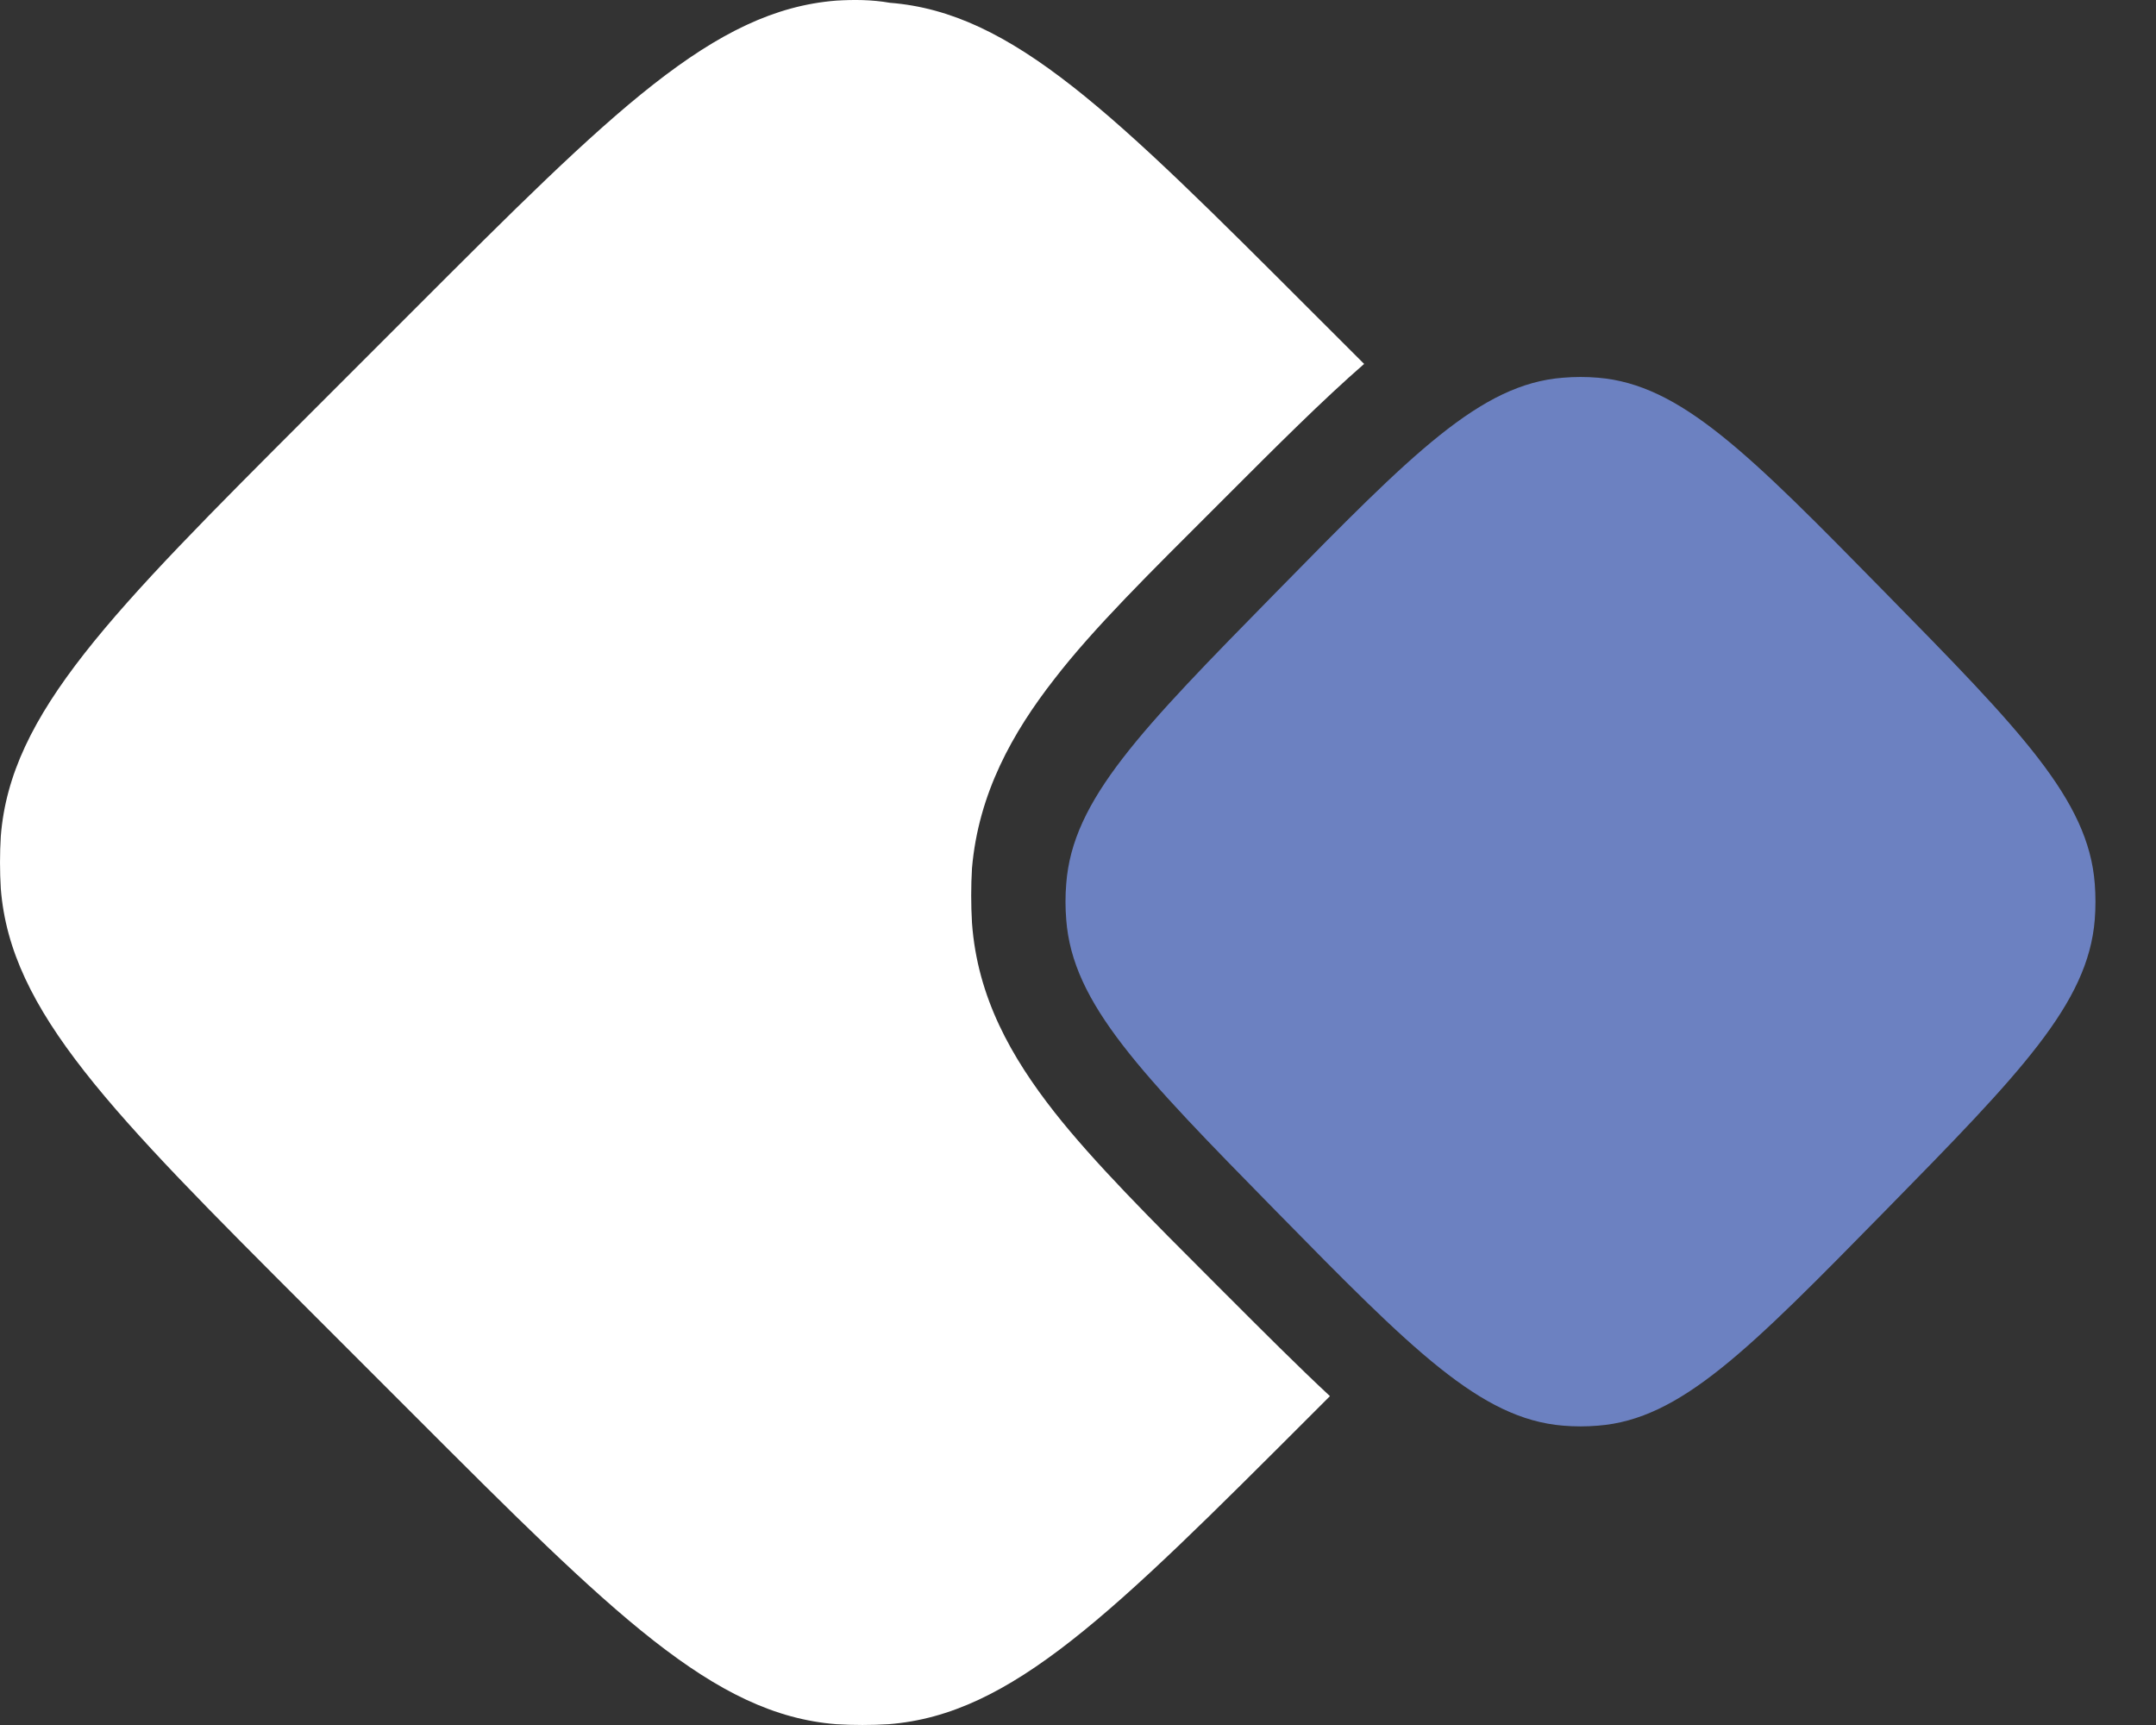
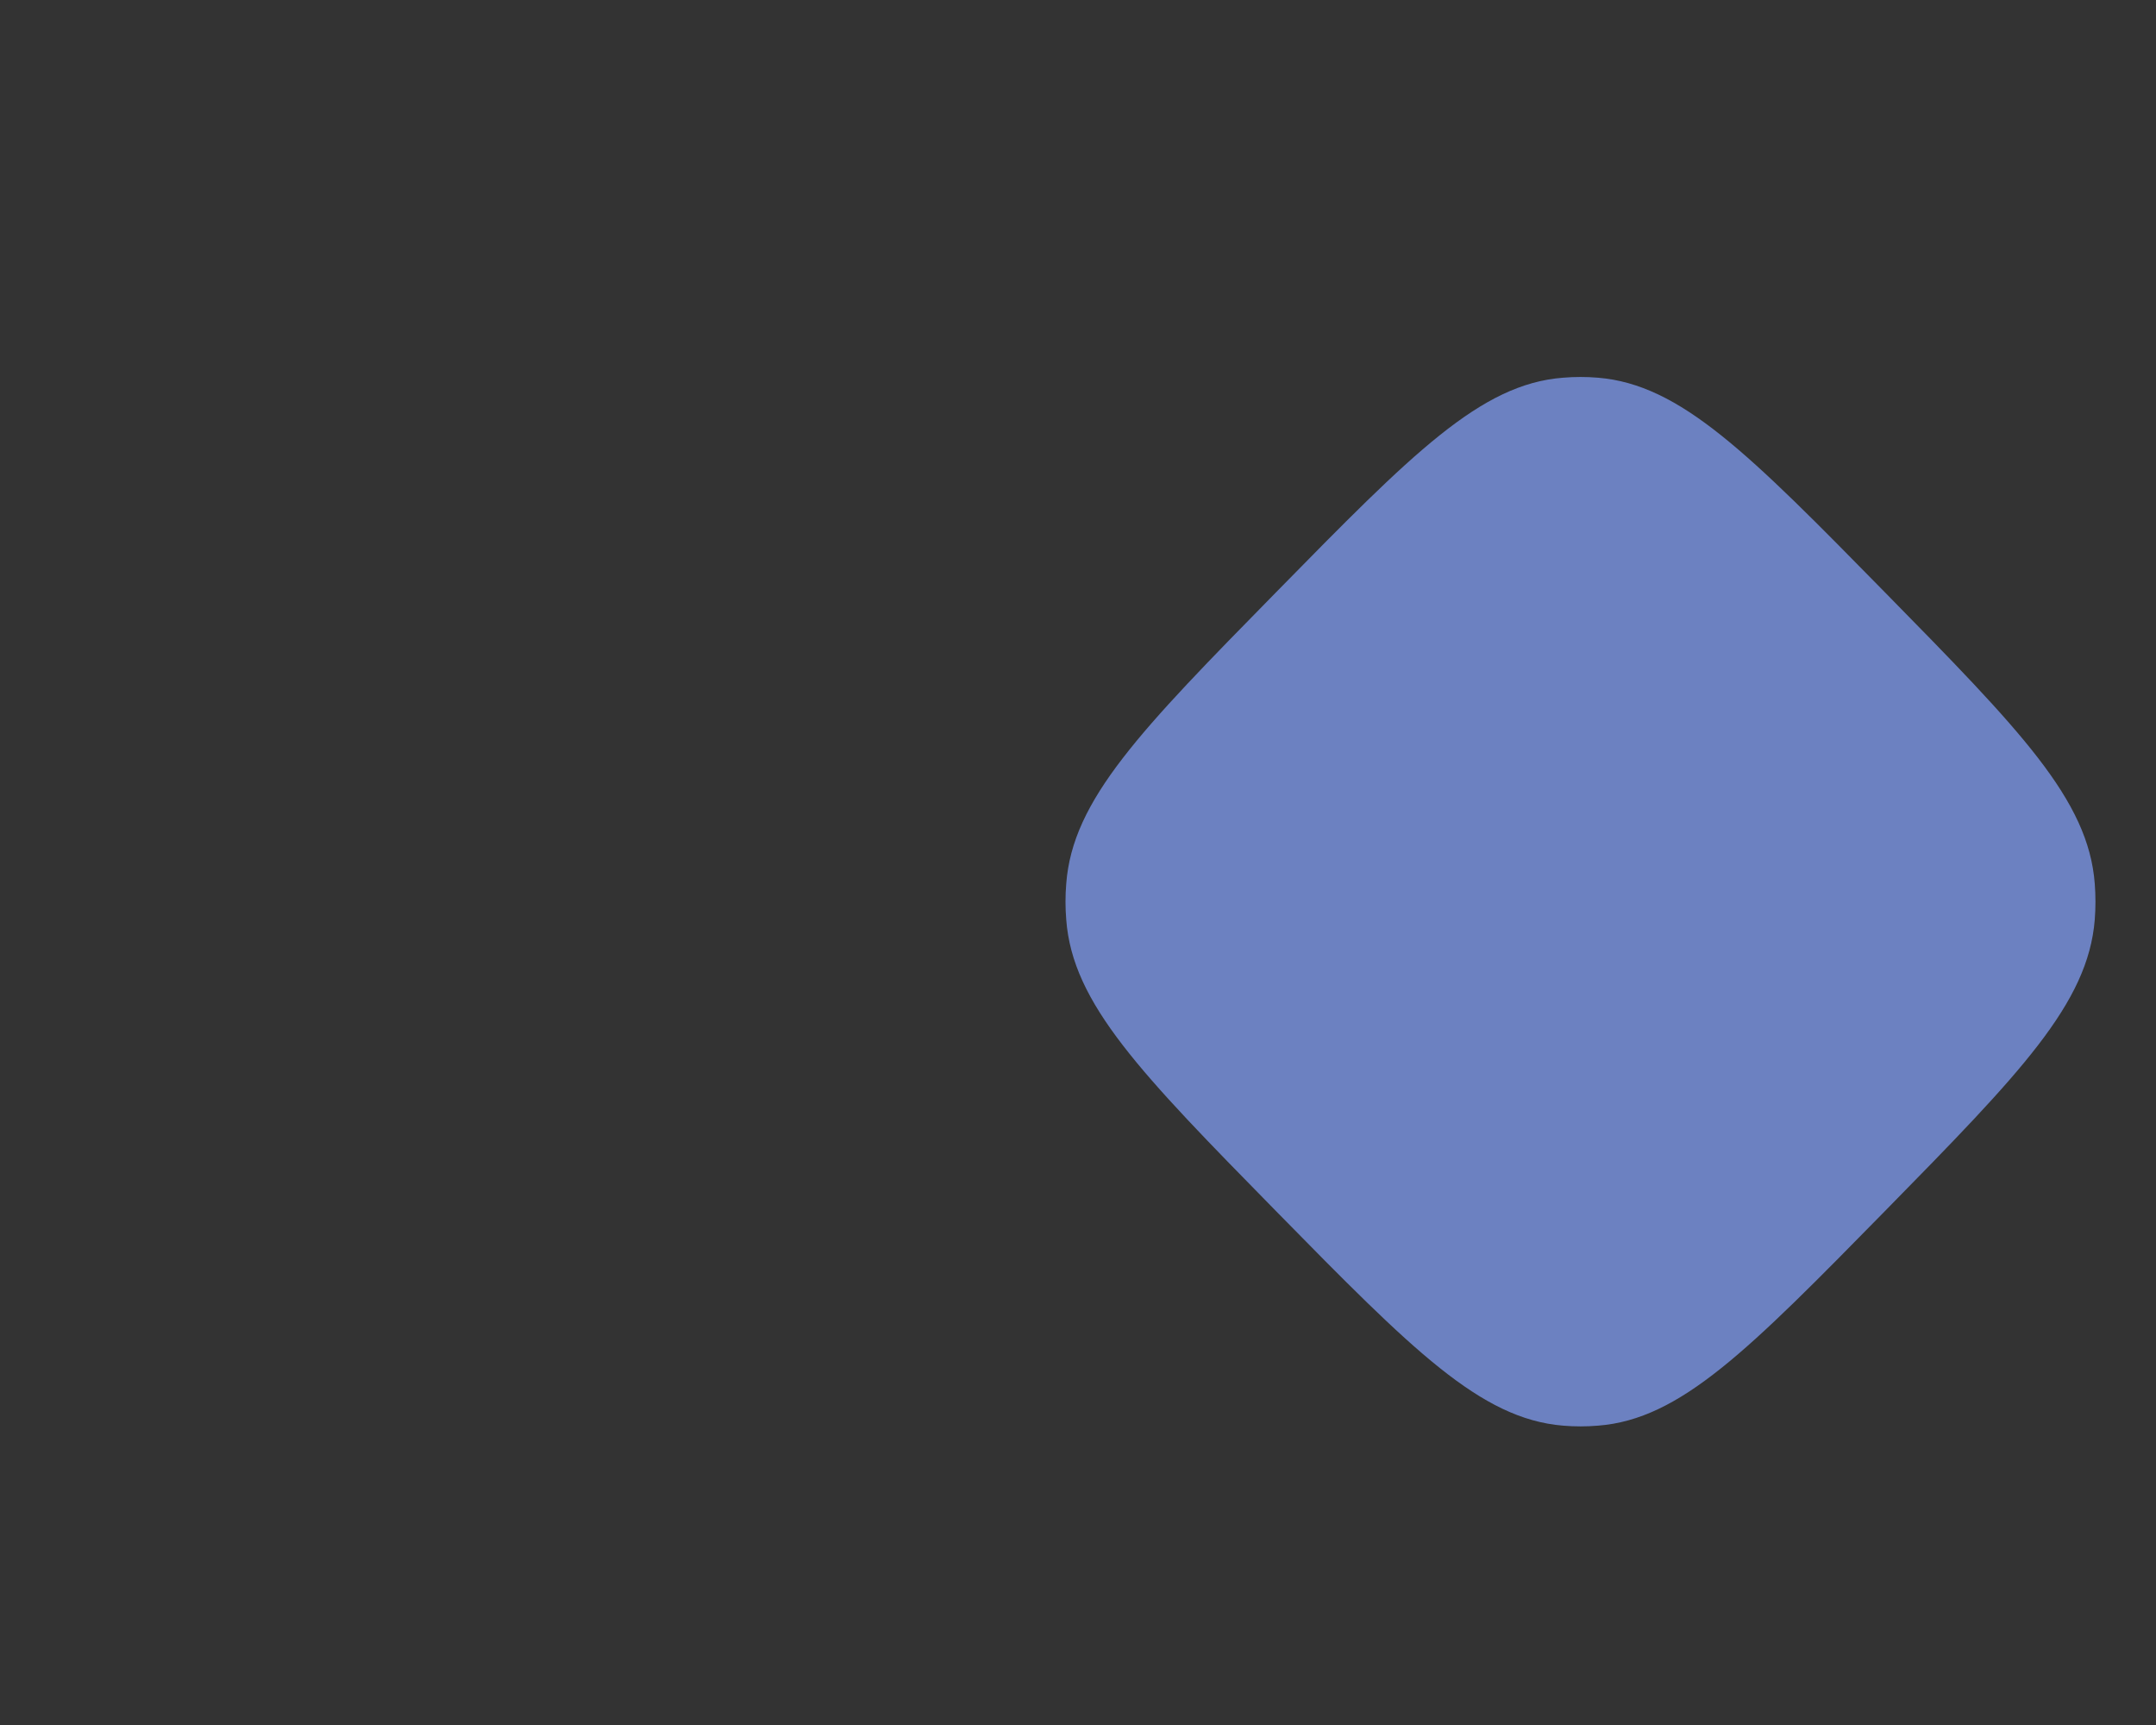
<svg xmlns="http://www.w3.org/2000/svg" width="35" height="28" viewBox="0 0 35 28" fill="none">
  <rect x="0" y="0" width="35" height="28" fill="#333333" stroke="none" />
  <path d="M20.721 9.608C22.926 7.361 24.033 6.234 25.373 6.131C25.56 6.115 25.755 6.115 25.942 6.131C27.282 6.242 28.388 7.361 30.593 9.608C32.798 11.854 33.904 12.981 34.006 14.346C34.021 14.537 34.021 14.735 34.006 14.926C33.897 16.291 32.798 17.418 30.593 19.665C28.388 21.911 27.282 23.038 25.942 23.141C25.755 23.157 25.56 23.157 25.373 23.141C24.033 23.03 22.926 21.911 20.721 19.665C18.516 17.418 17.41 16.291 17.309 14.926C17.293 14.735 17.293 14.537 17.309 14.346C17.41 12.981 18.516 11.854 20.721 9.608Z" fill="#6C81C1" />
-   <path d="M13.576 0.01C11.582 0.166 9.951 1.797 6.708 5.04L5.043 6.705C1.799 9.949 0.169 11.579 0.013 13.574C-0.004 13.851 -0.004 14.146 0.013 14.424C0.169 16.418 1.799 18.049 5.043 21.292L6.708 22.957C9.951 26.201 11.582 27.831 13.576 27.987C13.854 28.004 14.149 28.004 14.426 27.987C16.421 27.831 18.051 26.201 21.295 22.957L21.59 22.662C21.069 22.177 20.497 21.604 19.89 20.997L19.734 20.841C18.676 19.783 17.756 18.864 17.115 18.049C16.421 17.164 15.866 16.193 15.779 14.979C15.762 14.684 15.762 14.389 15.779 14.094C15.883 12.88 16.438 11.891 17.115 11.024C17.756 10.192 18.676 9.29 19.734 8.232L19.89 8.076C20.722 7.243 21.468 6.497 22.145 5.907L21.312 5.075C18.069 1.832 16.438 0.201 14.444 0.045C14.149 -0.007 13.854 -0.007 13.576 0.01Z" fill="white" />
</svg>